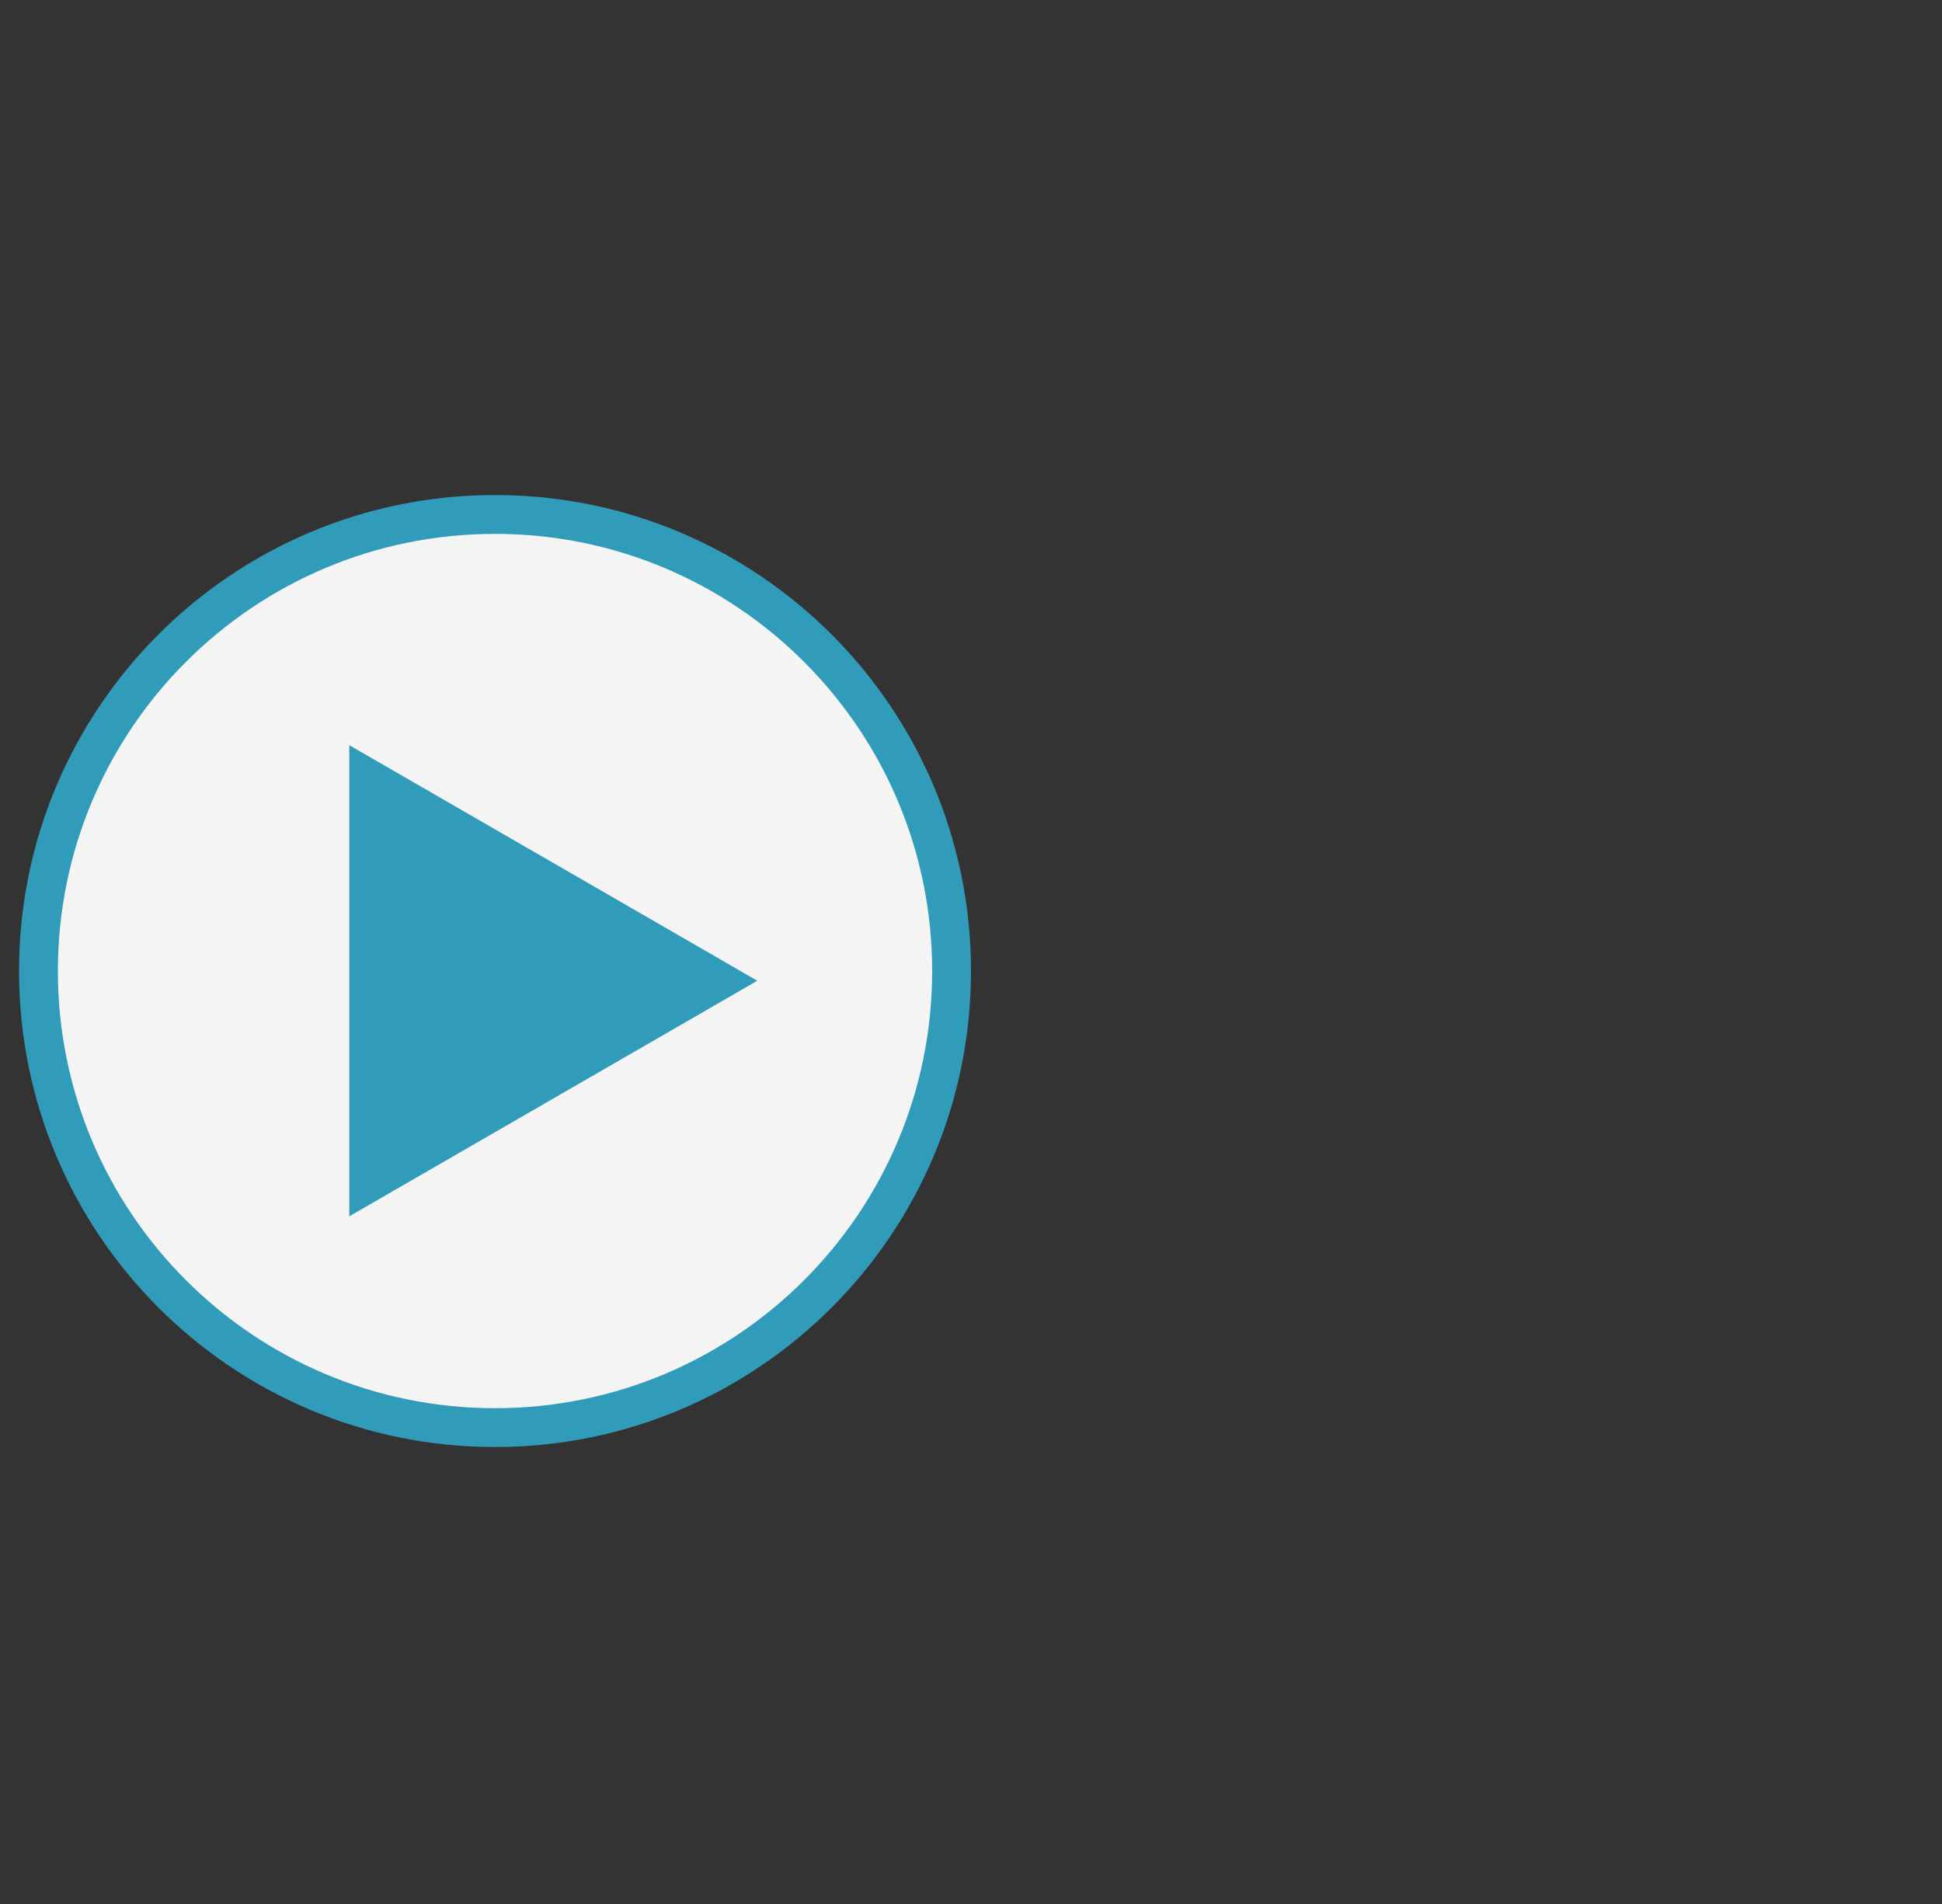
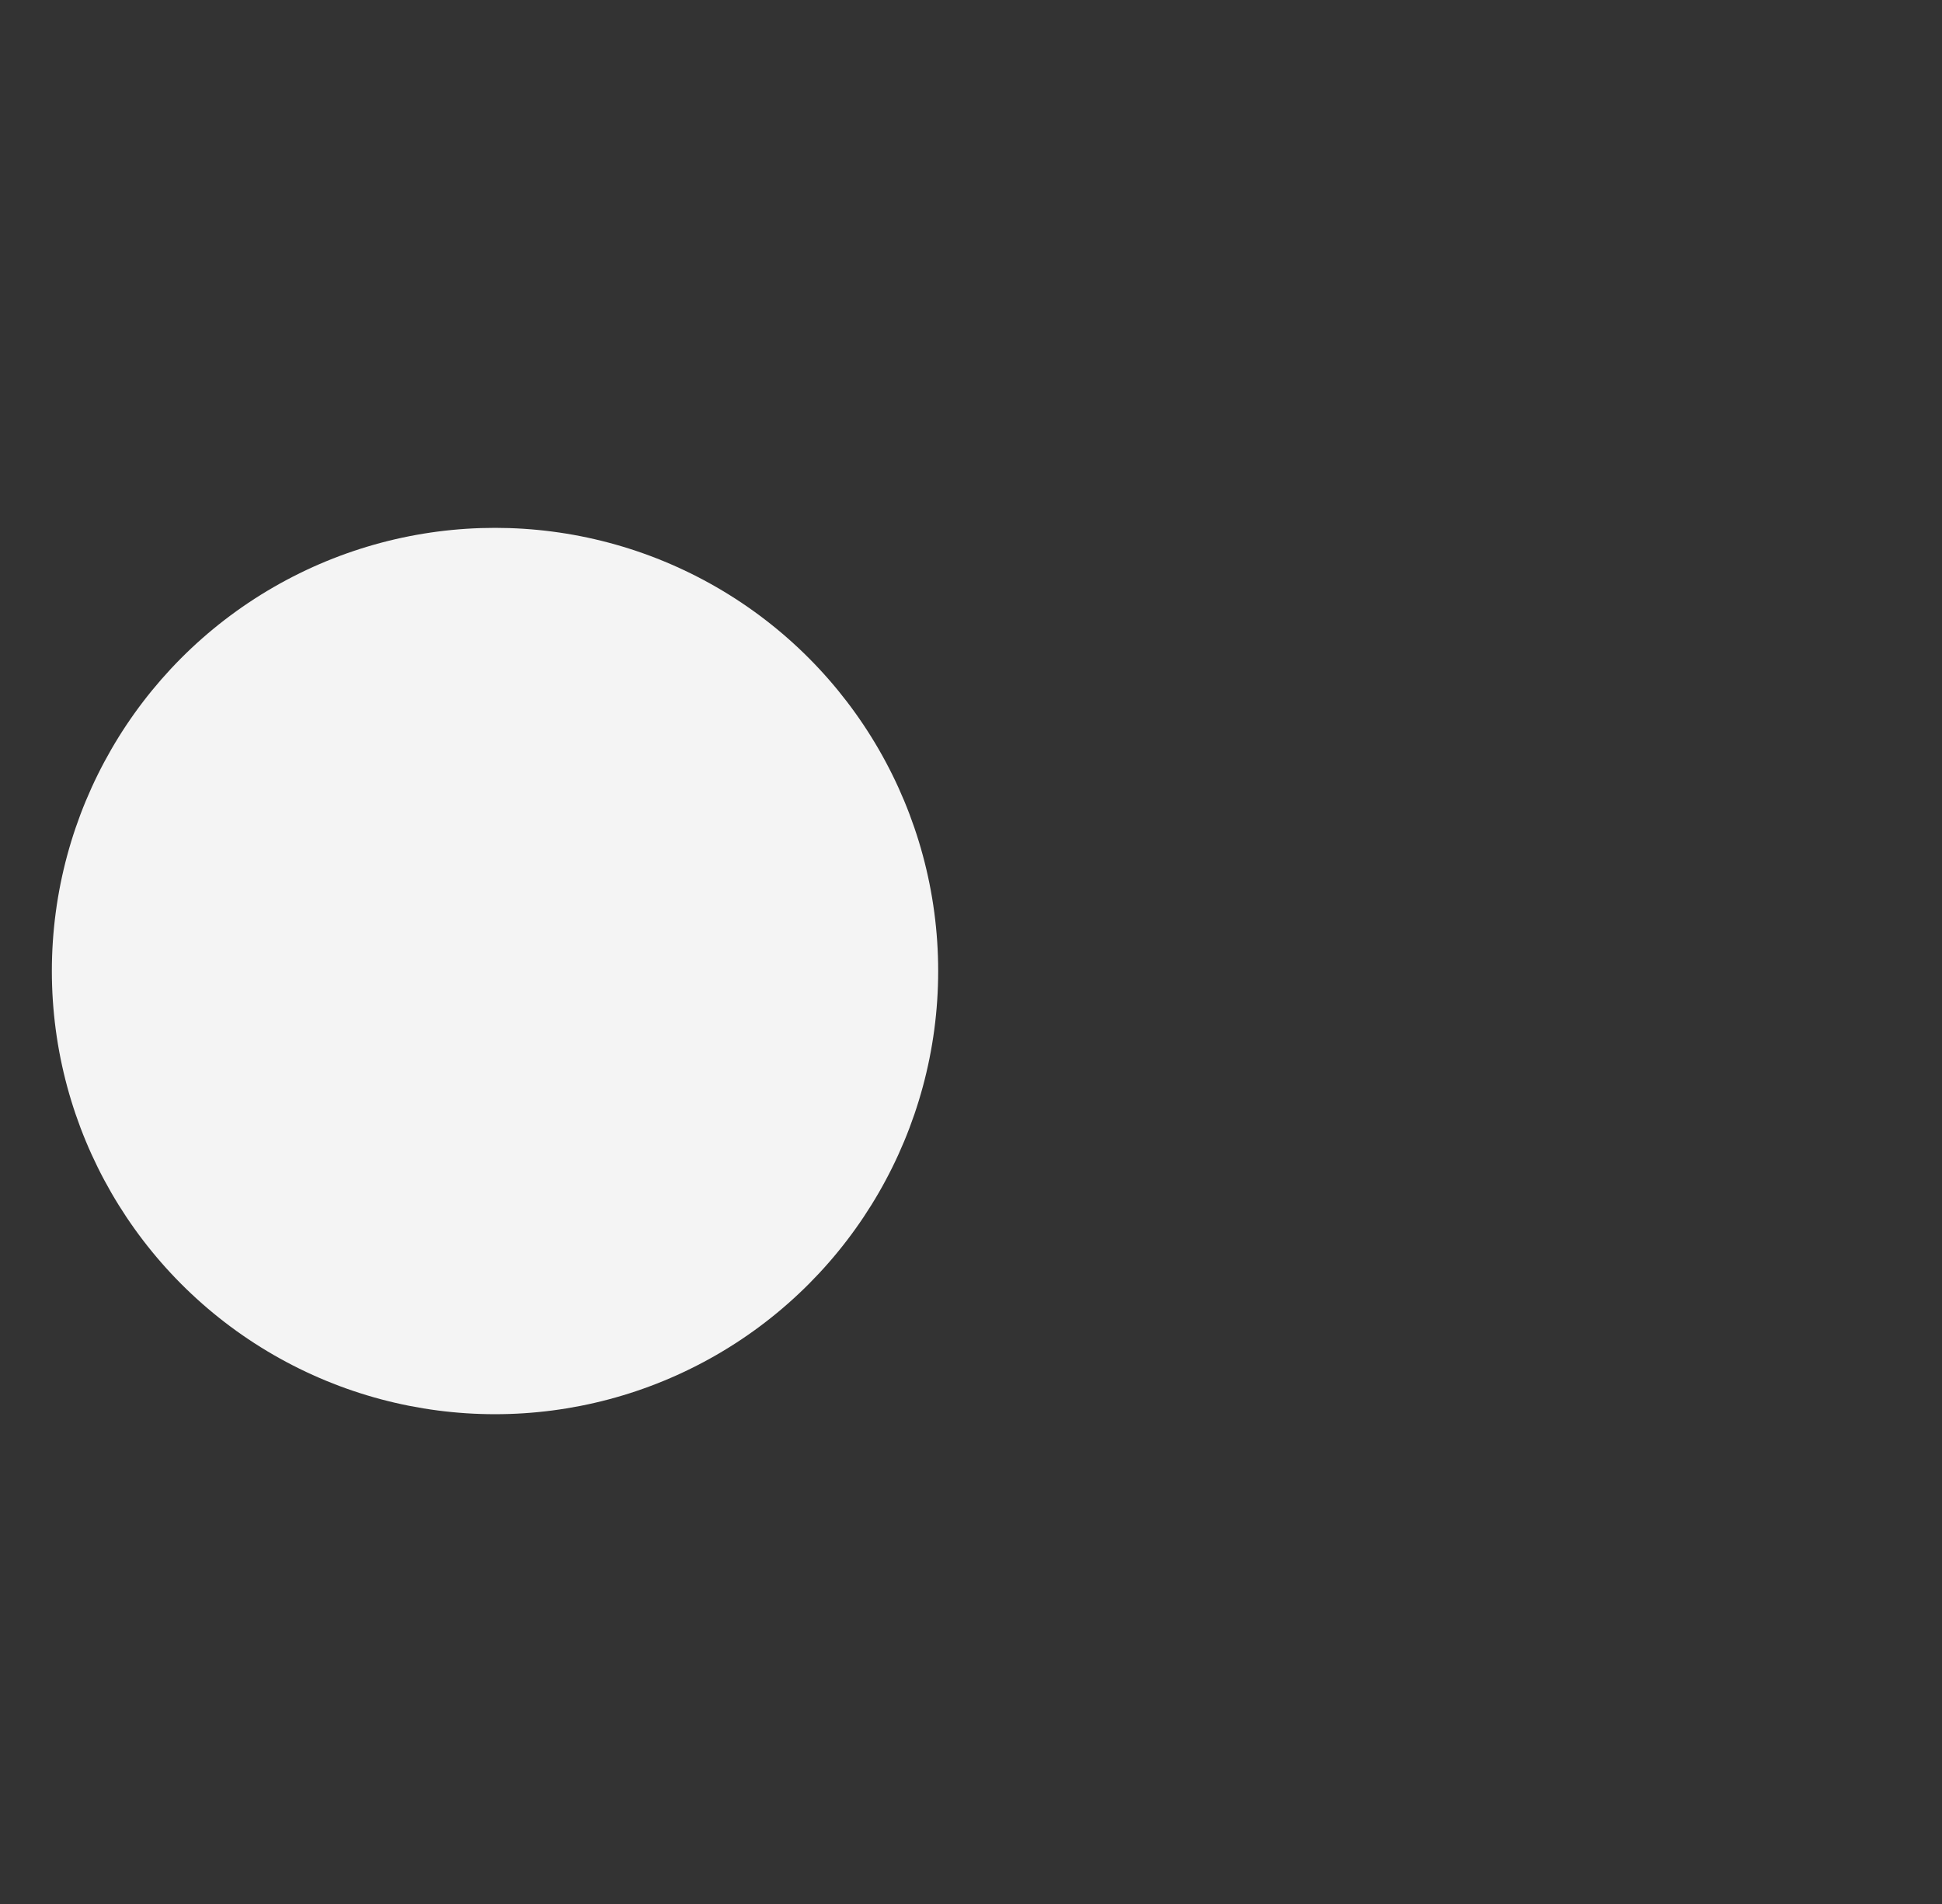
<svg xmlns="http://www.w3.org/2000/svg" width="51" height="50" viewBox="0 0 51 50" fill="none">
  <rect x="0" y="0" width="51" height="50" fill="#333333" stroke="none" />
  <g clip-path="url(#clip0_1674_7246)">
    <circle cx="13" cy="25.5" r="11.638" fill="#F4F4F4" />
-     <path d="M18.604 25.931L9.552 31.157L9.552 20.705L18.604 25.931Z" fill="#319BBA" />
-     <path fill-rule="evenodd" clip-rule="evenodd" d="M13 36.98C19.34 36.98 24.48 31.84 24.48 25.5C24.48 19.16 19.34 14.02 13 14.02C6.66 14.02 1.52 19.16 1.52 25.5C1.52 31.84 6.66 36.98 13 36.98ZM13 38C19.904 38 25.5 32.404 25.5 25.5C25.5 18.596 19.904 13 13 13C6.096 13 0.5 18.596 0.5 25.5C0.5 32.404 6.096 38 13 38Z" fill="#319BBA" />
-     <path fill-rule="evenodd" clip-rule="evenodd" d="M19.888 25.755L9.173 19.569L9.173 31.941L19.888 25.755ZM17.847 25.755L10.194 21.337L10.194 30.174L17.847 25.755Z" fill="#319BBA" />
  </g>
  <defs>
    <clipPath id="clip0_1674_7246">
      <rect width="50" height="50" fill="white" transform="translate(0.5)" />
    </clipPath>
  </defs>
</svg>